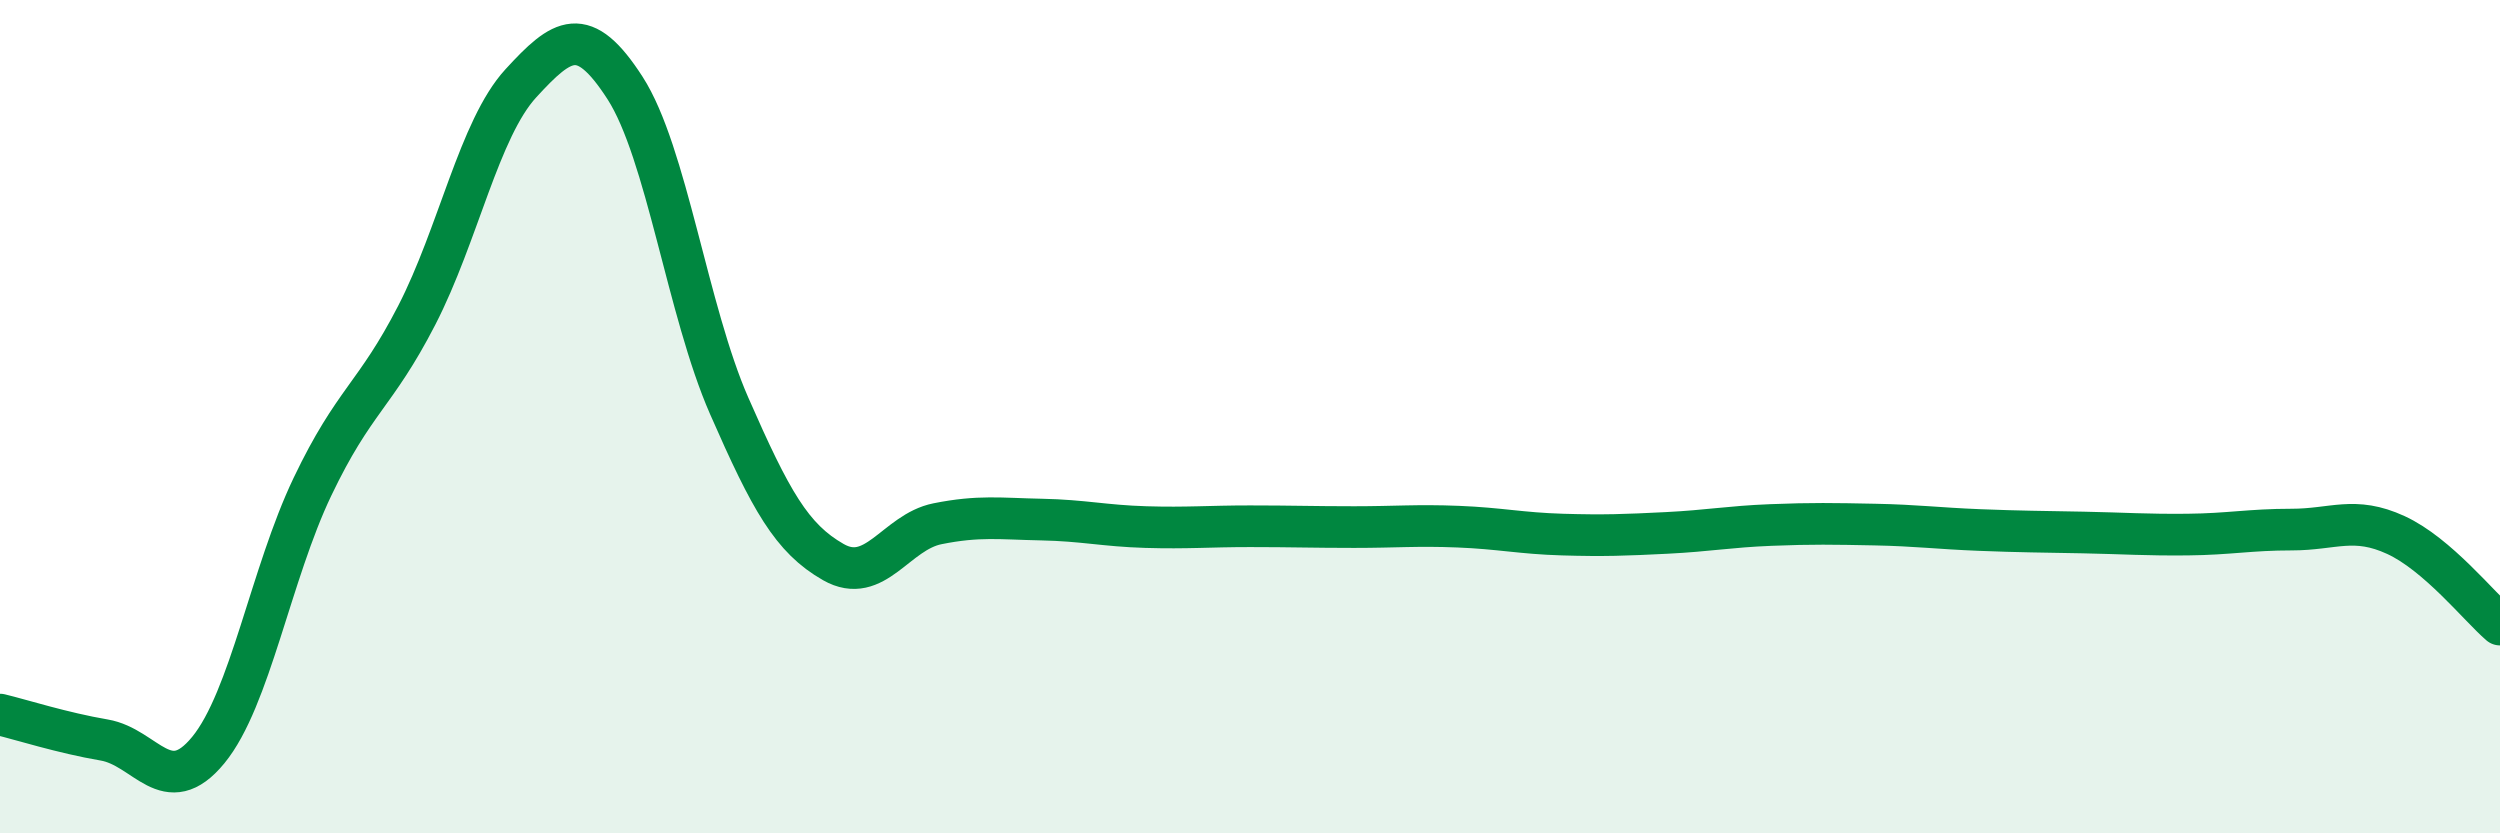
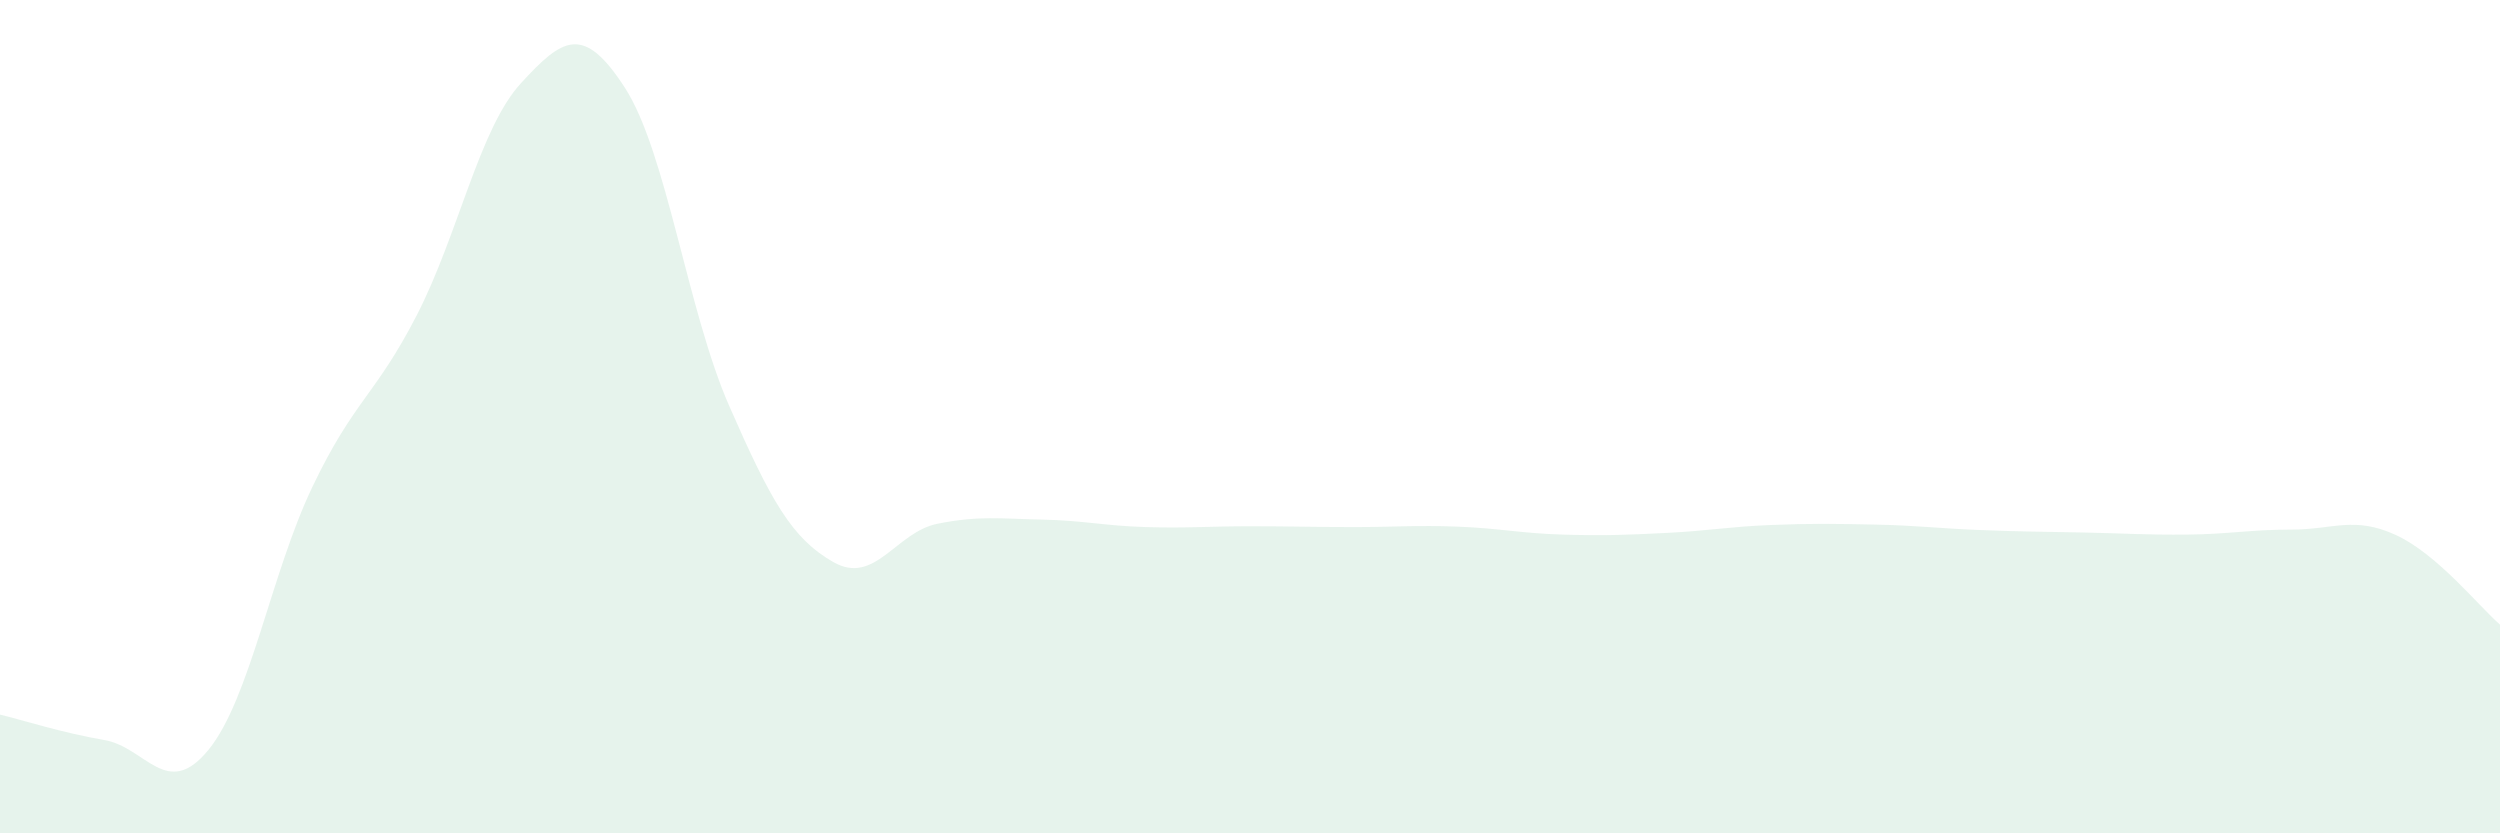
<svg xmlns="http://www.w3.org/2000/svg" width="60" height="20" viewBox="0 0 60 20">
  <path d="M 0,17.15 C 0.5,17.27 1.5,17.59 2.5,17.76 C 3.5,17.93 4,19.22 5,18 C 6,16.78 6.5,13.77 7.5,11.68 C 8.5,9.59 9,9.51 10,7.57 C 11,5.63 11.5,3.09 12.5,2 C 13.5,0.91 14,0.56 15,2.11 C 16,3.66 16.5,7.46 17.5,9.74 C 18.5,12.02 19,12.92 20,13.49 C 21,14.06 21.5,12.77 22.5,12.57 C 23.5,12.37 24,12.45 25,12.47 C 26,12.49 26.5,12.62 27.5,12.65 C 28.5,12.68 29,12.63 30,12.63 C 31,12.63 31.5,12.65 32.5,12.65 C 33.5,12.65 34,12.6 35,12.64 C 36,12.68 36.5,12.8 37.5,12.83 C 38.5,12.86 39,12.84 40,12.79 C 41,12.74 41.5,12.64 42.5,12.6 C 43.5,12.56 44,12.57 45,12.59 C 46,12.61 46.5,12.68 47.5,12.72 C 48.5,12.76 49,12.76 50,12.78 C 51,12.8 51.5,12.84 52.5,12.83 C 53.5,12.82 54,12.71 55,12.71 C 56,12.71 56.5,12.38 57.5,12.84 C 58.5,13.3 59.5,14.56 60,14.99L60 20L0 20Z" fill="#008740" opacity="0.1" stroke-linecap="round" stroke-linejoin="round" />
-   <path d="M 0,17.15 C 0.5,17.27 1.5,17.59 2.5,17.76 C 3.5,17.93 4,19.22 5,18 C 6,16.78 6.5,13.77 7.5,11.68 C 8.5,9.59 9,9.51 10,7.57 C 11,5.63 11.5,3.09 12.5,2 C 13.5,0.91 14,0.56 15,2.11 C 16,3.66 16.5,7.46 17.5,9.74 C 18.5,12.02 19,12.92 20,13.49 C 21,14.06 21.5,12.77 22.5,12.57 C 23.5,12.37 24,12.45 25,12.47 C 26,12.49 26.5,12.62 27.5,12.65 C 28.5,12.68 29,12.63 30,12.63 C 31,12.63 31.5,12.65 32.5,12.65 C 33.5,12.65 34,12.6 35,12.64 C 36,12.68 36.5,12.8 37.5,12.83 C 38.5,12.86 39,12.84 40,12.79 C 41,12.74 41.5,12.64 42.5,12.6 C 43.5,12.56 44,12.57 45,12.59 C 46,12.61 46.5,12.68 47.5,12.72 C 48.5,12.76 49,12.76 50,12.78 C 51,12.8 51.5,12.84 52.5,12.83 C 53.5,12.82 54,12.71 55,12.71 C 56,12.71 56.5,12.38 57.5,12.84 C 58.5,13.3 59.5,14.56 60,14.99" stroke="#008740" stroke-width="1" fill="none" stroke-linecap="round" stroke-linejoin="round" />
</svg>